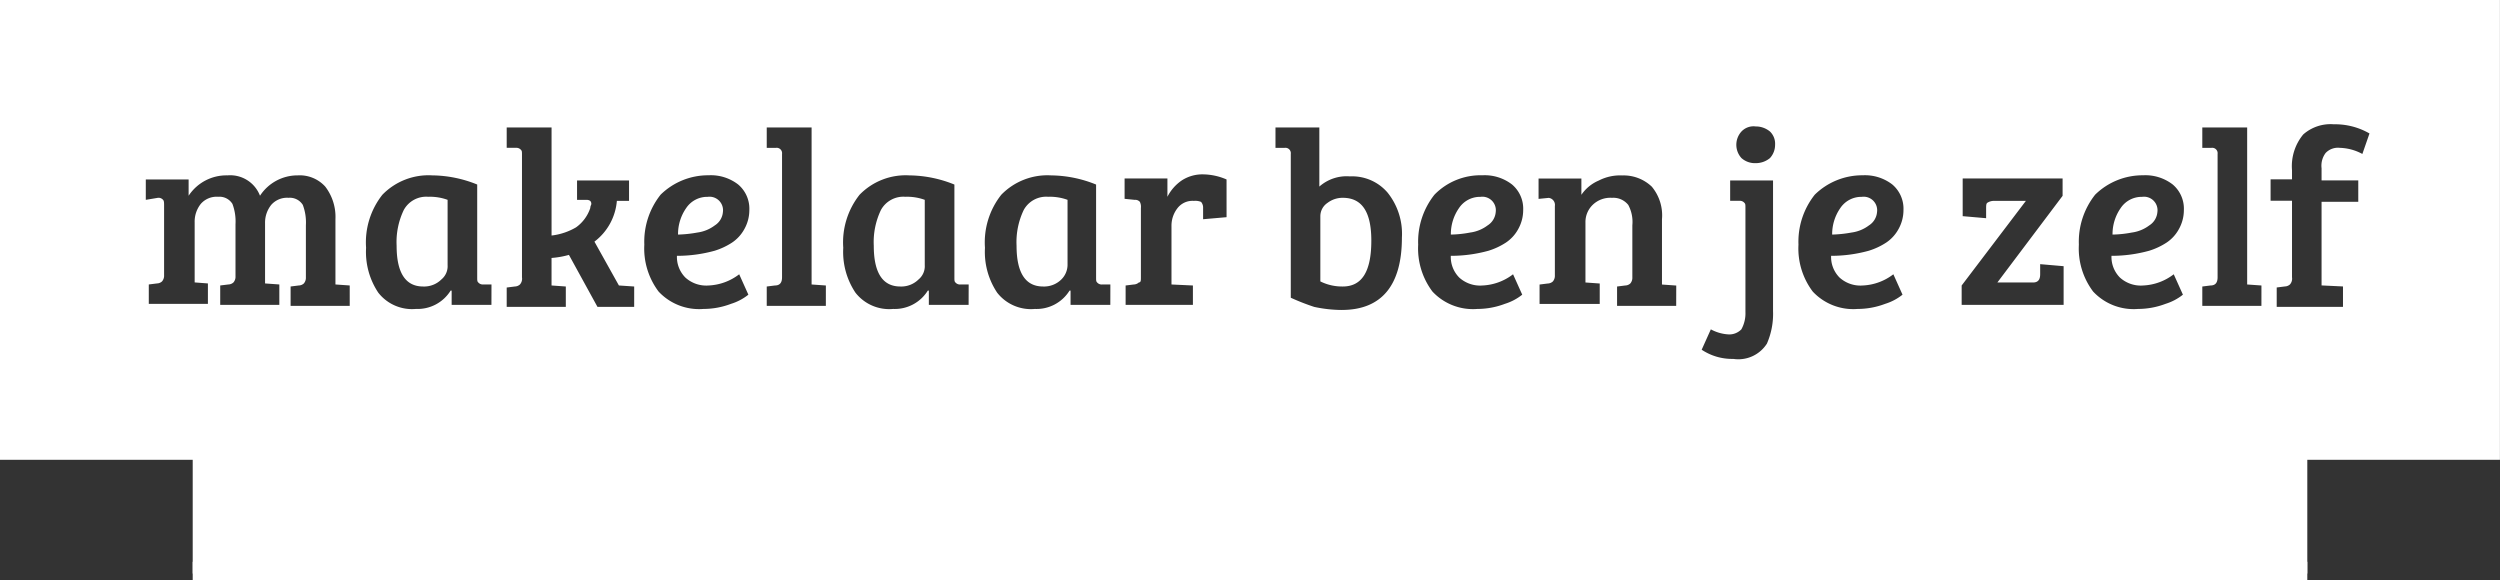
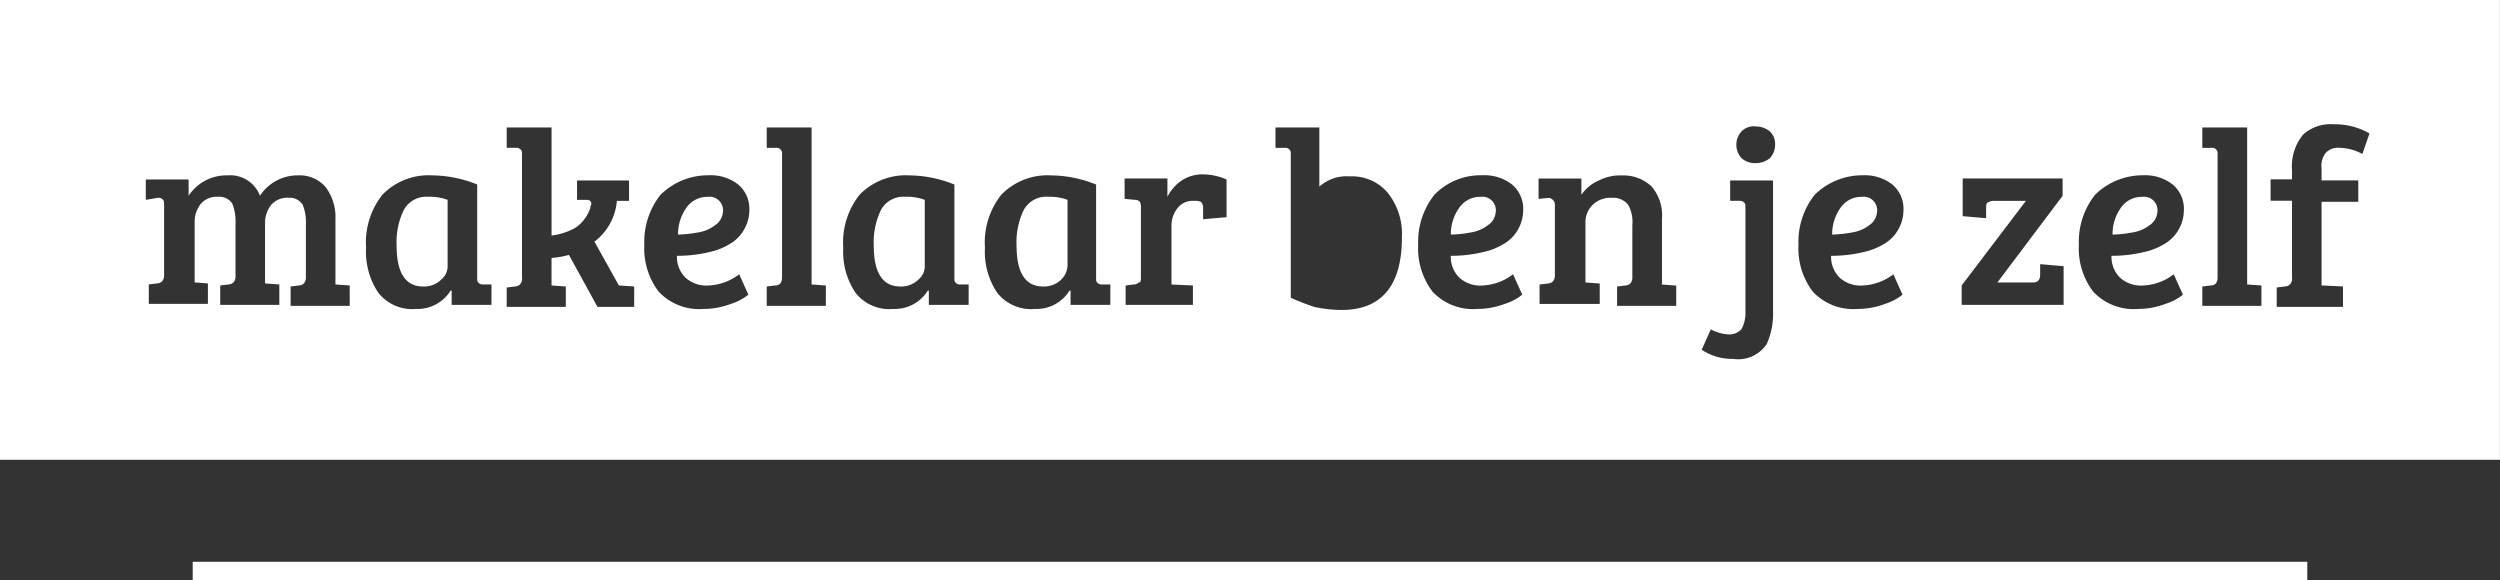
<svg xmlns="http://www.w3.org/2000/svg" width="143.779" height="33.365" viewBox="0 0 143.779 33.365">
  <rect x="0" y="0" width="143.779" height="33.365" fill="#333333" stroke="none" />
  <g id="Group_191" data-name="Group 191" transform="translate(-1140.225 -3687.5)">
    <path id="Path_416" data-name="Path 416" d="M1151.308,3719.809v1.055h121.614v-1.055Z" fill="#ffffff" />
-     <path id="Path_417" data-name="Path 417" d="M1151.308,3712.773v7.712h121.614v-7.712Z" fill="#ffffff" />
    <g id="Group_190" data-name="Group 190">
-       <path id="Path_418" data-name="Path 418" d="M1217.45,3698.876a1.438,1.438,0,0,0-.879.293.923.923,0,0,0-.411.762v3.753a2.8,2.8,0,0,0,1.29.293c1.115,0,1.642-.879,1.642-2.639C1219.092,3699.7,1218.565,3698.876,1217.45,3698.876Z" fill="#ffffff" />
-       <path id="Path_419" data-name="Path 419" d="M1226.246,3699.7a.777.777,0,0,0-.88-.879,1.453,1.453,0,0,0-1.231.645,2.617,2.617,0,0,0-.469,1.525,6.453,6.453,0,0,0,1.114-.118,2.123,2.123,0,0,0,1-.41A1,1,0,0,0,1226.246,3699.7Z" fill="#ffffff" />
+       <path id="Path_419" data-name="Path 419" d="M1226.246,3699.7a.777.777,0,0,0-.88-.879,1.453,1.453,0,0,0-1.231.645,2.617,2.617,0,0,0-.469,1.525,6.453,6.453,0,0,0,1.114-.118,2.123,2.123,0,0,0,1-.41A1,1,0,0,0,1226.246,3699.7" fill="#ffffff" />
      <path id="Path_420" data-name="Path 420" d="M1181.8,3699.7a.777.777,0,0,0-.88-.879,1.453,1.453,0,0,0-1.231.645,2.617,2.617,0,0,0-.469,1.525,7.131,7.131,0,0,0,1.114-.118,2.123,2.123,0,0,0,1-.41A1,1,0,0,0,1181.8,3699.7Z" fill="#ffffff" />
      <path id="Path_421" data-name="Path 421" d="M1163.446,3699.579a4.261,4.261,0,0,0-.411,2.053c0,1.583.528,2.345,1.525,2.345a1.412,1.412,0,0,0,1.055-.41.983.983,0,0,0,.352-.821v-3.753a2.961,2.961,0,0,0-1.114-.176A1.47,1.47,0,0,0,1163.446,3699.579Z" fill="#ffffff" />
      <path id="Path_422" data-name="Path 422" d="M1190.888,3699.579a4.274,4.274,0,0,0-.411,2.053c0,1.583.528,2.345,1.525,2.345a1.412,1.412,0,0,0,1.055-.41.983.983,0,0,0,.352-.821v-3.753a2.961,2.961,0,0,0-1.114-.176A1.47,1.47,0,0,0,1190.888,3699.579Z" fill="#ffffff" />
      <path id="Path_423" data-name="Path 423" d="M1248.176,3699.7a.777.777,0,0,0-.879-.879,1.455,1.455,0,0,0-1.232.645,2.617,2.617,0,0,0-.469,1.525,7.145,7.145,0,0,0,1.115-.118,2.124,2.124,0,0,0,1-.41A1,1,0,0,0,1248.176,3699.7Z" fill="#ffffff" />
      <path id="Path_424" data-name="Path 424" d="M1199.1,3699.579a4.273,4.273,0,0,0-.411,2.053c0,1.583.528,2.345,1.525,2.345a1.414,1.414,0,0,0,1.056-.41,1.191,1.191,0,0,0,.351-.821v-3.753a2.961,2.961,0,0,0-1.114-.176A1.47,1.47,0,0,0,1199.1,3699.579Z" fill="#ffffff" />
      <path id="Path_425" data-name="Path 425" d="M1140.225,3687.5v26.445H1284V3687.5Zm20.113,17.591h-3.4v-1.114l.469-.059a.446.446,0,0,0,.293-.117.5.5,0,0,0,.117-.352v-2.99a2.873,2.873,0,0,0-.176-1.173.876.876,0,0,0-.82-.41,1.207,1.207,0,0,0-1,.41,1.635,1.635,0,0,0-.352,1.056v3.459l.821.059v1.172h-3.4v-1.114l.469-.058a.447.447,0,0,0,.293-.118.49.49,0,0,0,.117-.351V3700.4a2.872,2.872,0,0,0-.176-1.173.876.876,0,0,0-.821-.41,1.207,1.207,0,0,0-1,.41,1.637,1.637,0,0,0-.352,1.056v3.459l.762.059v1.173h-3.4v-1.114l.469-.059a.448.448,0,0,0,.293-.117.5.5,0,0,0,.118-.352v-3.987c0-.176,0-.293-.059-.352a.344.344,0,0,0-.293-.117l-.7.117v-1.173h2.463v.938a2.6,2.6,0,0,1,2.228-1.172,1.835,1.835,0,0,1,1.877,1.172,2.575,2.575,0,0,1,2.169-1.172,1.983,1.983,0,0,1,1.583.645,2.863,2.863,0,0,1,.587,1.876v3.753l.821.058Zm8.15-.059H1166.2v-.82h-.058a2.237,2.237,0,0,1-1.994,1.055,2.462,2.462,0,0,1-2.169-.938,4.208,4.208,0,0,1-.7-2.58,4.416,4.416,0,0,1,.938-3.049,3.7,3.7,0,0,1,2.873-1.114,7.008,7.008,0,0,1,2.58.527v5.336c0,.176,0,.235.059.293a.344.344,0,0,0,.293.118h.469Zm8.209.118h-2.11l-1.642-2.991a5,5,0,0,1-1,.176v1.583l.821.059v1.173h-3.4v-1.114l.469-.059a.453.453,0,0,0,.293-.117.5.5,0,0,0,.117-.411v-7.036c0-.176,0-.235-.058-.293a.345.345,0,0,0-.293-.118h-.528v-1.172h2.58v6.215a3.6,3.6,0,0,0,1.407-.469,2.229,2.229,0,0,0,.821-1.114c0-.117.059-.176.059-.235,0-.175-.117-.234-.293-.234h-.528v-1.114h2.99v1.173h-.7a3.276,3.276,0,0,1-1.29,2.345l1.407,2.521.879.059Zm2.932-1.7a1.784,1.784,0,0,0,1.349.469,3.1,3.1,0,0,0,1.759-.645l.528,1.173a3.029,3.029,0,0,1-1,.528,4.479,4.479,0,0,1-1.583.293,3.186,3.186,0,0,1-2.58-1,4.112,4.112,0,0,1-.821-2.7,4.346,4.346,0,0,1,.938-2.873,3.9,3.9,0,0,1,2.756-1.114,2.566,2.566,0,0,1,1.7.527,1.82,1.82,0,0,1,.646,1.466,2.243,2.243,0,0,1-.294,1.114,2.193,2.193,0,0,1-.7.763,4,4,0,0,1-1,.469,8.087,8.087,0,0,1-2.17.293A1.679,1.679,0,0,0,1179.629,3703.449Zm8.092,1.642h-3.4v-1.114l.469-.059c.294,0,.411-.176.411-.469v-7.095a.311.311,0,0,0-.352-.352h-.528v-1.172h2.58v9.03l.821.058Zm8.21-.059h-2.287v-.82h-.059a2.237,2.237,0,0,1-1.994,1.055,2.463,2.463,0,0,1-2.169-.938,4.214,4.214,0,0,1-.7-2.58,4.416,4.416,0,0,1,.938-3.049,3.7,3.7,0,0,1,2.874-1.114,7.012,7.012,0,0,1,2.58.527v5.336c0,.176,0,.235.058.293a.344.344,0,0,0,.293.118h.47Zm8.15,0h-2.287v-.82h-.058a2.237,2.237,0,0,1-1.994,1.055,2.465,2.465,0,0,1-2.17-.938,4.214,4.214,0,0,1-.7-2.58,4.416,4.416,0,0,1,.938-3.049,3.7,3.7,0,0,1,2.873-1.114,7.008,7.008,0,0,1,2.58.527v5.336c0,.176,0,.235.059.293a.342.342,0,0,0,.293.118h.469Zm6.685-5.042-1.349.117v-.645a.5.5,0,0,0-.117-.352.879.879,0,0,0-.411-.058,1.094,1.094,0,0,0-.938.41,1.64,1.64,0,0,0-.352,1.055v3.343l1.232.058v1.114h-3.87v-1.114l.469-.058a.447.447,0,0,0,.293-.118c.117,0,.117-.117.117-.293v-3.987a.64.64,0,0,0-.058-.352.348.348,0,0,0-.294-.117l-.586-.059v-1.172h2.463v1.055a2.506,2.506,0,0,1,.821-.938,2.164,2.164,0,0,1,1.231-.352,3.48,3.48,0,0,1,1.349.293Zm6.626,5.336a7.7,7.7,0,0,1-1.583-.176,13.08,13.08,0,0,1-1.349-.528v-8.268a.311.311,0,0,0-.352-.352h-.528v-1.172h2.522v3.4a2.366,2.366,0,0,1,1.759-.587,2.683,2.683,0,0,1,2.17.938,3.784,3.784,0,0,1,.82,2.58C1220.851,3703.918,1219.679,3705.326,1217.392,3705.326Zm6.743-1.877a1.782,1.782,0,0,0,1.349.469,3.1,3.1,0,0,0,1.759-.645l.528,1.173a3.029,3.029,0,0,1-1,.528,4.48,4.48,0,0,1-1.583.293,3.185,3.185,0,0,1-2.58-1,4.112,4.112,0,0,1-.821-2.7,4.346,4.346,0,0,1,.938-2.873,3.7,3.7,0,0,1,2.756-1.114,2.568,2.568,0,0,1,1.7.527,1.819,1.819,0,0,1,.645,1.466,2.243,2.243,0,0,1-.293,1.114,2.187,2.187,0,0,1-.7.763,4,4,0,0,1-1,.469,8.088,8.088,0,0,1-2.17.293A1.679,1.679,0,0,0,1224.135,3703.449Zm12.49,1.642h-3.4v-1.114l.469-.059a.446.446,0,0,0,.293-.117.5.5,0,0,0,.117-.352v-2.99a2.068,2.068,0,0,0-.234-1.173,1.1,1.1,0,0,0-.938-.41,1.458,1.458,0,0,0-1.114.41,1.371,1.371,0,0,0-.411,1v3.459l.821.059v1.173h-3.46v-1.114l.47-.059a.453.453,0,0,0,.293-.117.5.5,0,0,0,.117-.352v-3.987a.409.409,0,0,0-.352-.469l-.586.058v-1.172h2.463v.938a2.288,2.288,0,0,1,1-.821,2.672,2.672,0,0,1,1.349-.293,2.346,2.346,0,0,1,1.7.645,2.577,2.577,0,0,1,.586,1.876v3.753l.821.058Zm5.57-7.212v7.505a4.278,4.278,0,0,1-.352,1.877,1.949,1.949,0,0,1-1.934.879,3.154,3.154,0,0,1-1.818-.528l.527-1.172a2.389,2.389,0,0,0,1.056.293.972.972,0,0,0,.7-.293,1.9,1.9,0,0,0,.234-1v-5.981c0-.176,0-.235-.059-.293a.342.342,0,0,0-.293-.117h-.527v-1.173h2.462v0Zm-.175-1.29a1.274,1.274,0,0,1-.821.293,1.16,1.16,0,0,1-.821-.293,1.136,1.136,0,0,1,0-1.525.954.954,0,0,1,.821-.293,1.273,1.273,0,0,1,.821.293.973.973,0,0,1,.293.762A1.12,1.12,0,0,1,1242.02,3696.589Zm3.987,6.86a1.782,1.782,0,0,0,1.348.469,3.1,3.1,0,0,0,1.76-.645l.527,1.173a3.019,3.019,0,0,1-1,.528,4.475,4.475,0,0,1-1.583.293,3.186,3.186,0,0,1-2.58-1,4.111,4.111,0,0,1-.821-2.7,4.341,4.341,0,0,1,.939-2.873,3.9,3.9,0,0,1,2.755-1.114,2.571,2.571,0,0,1,1.7.527,1.823,1.823,0,0,1,.645,1.466,2.243,2.243,0,0,1-.293,1.114,2.2,2.2,0,0,1-.7.763,3.984,3.984,0,0,1-1,.469,8.081,8.081,0,0,1-2.169.293A1.679,1.679,0,0,0,1246.007,3703.449Zm12.9,1.583h-5.864v-1.114l3.694-4.866h-1.817a.685.685,0,0,0-.411.117c-.059.058-.059.176-.059.352v.527l-1.348-.117v-2.169h5.746v1l-3.752,4.984h2.052c.293,0,.41-.175.41-.469v-.586l1.349.117Zm3.225-1.583a1.782,1.782,0,0,0,1.349.469,3.1,3.1,0,0,0,1.759-.645l.528,1.173a3.028,3.028,0,0,1-1,.528,4.481,4.481,0,0,1-1.584.293,3.184,3.184,0,0,1-2.579-1,4.111,4.111,0,0,1-.821-2.7,4.346,4.346,0,0,1,.938-2.873,3.9,3.9,0,0,1,2.756-1.114,2.568,2.568,0,0,1,1.7.527,1.819,1.819,0,0,1,.645,1.466,2.243,2.243,0,0,1-.293,1.114,2.185,2.185,0,0,1-.7.763,3.993,3.993,0,0,1-1,.469,8.094,8.094,0,0,1-2.17.293A1.679,1.679,0,0,0,1262.132,3703.449Zm8.151,1.642h-3.4v-1.114l.469-.059c.293,0,.41-.176.41-.469v-7.095a.311.311,0,0,0-.352-.352h-.527v-1.172h2.58v9.03l.821.058Zm5.805-8.737a2.864,2.864,0,0,0-1.29-.352.977.977,0,0,0-.821.294,1.215,1.215,0,0,0-.235.879v.7h2.111v1.231h-2.111v4.808l1.232.059v1.173h-3.812v-1.114l.469-.059a.453.453,0,0,0,.294-.117.5.5,0,0,0,.117-.411v-4.4h-1.232v-1.232h1.232v-.528a2.861,2.861,0,0,1,.645-2.052,2.37,2.37,0,0,1,1.759-.586,3.96,3.96,0,0,1,2.052.528Z" fill="#ffffff" />
      <path id="Path_426" data-name="Path 426" d="M1264.3,3699.7a.777.777,0,0,0-.88-.879,1.452,1.452,0,0,0-1.231.645,2.616,2.616,0,0,0-.469,1.525,6.455,6.455,0,0,0,1.114-.118,2.132,2.132,0,0,0,1-.41A1,1,0,0,0,1264.3,3699.7Z" fill="#ffffff" />
    </g>
  </g>
</svg>